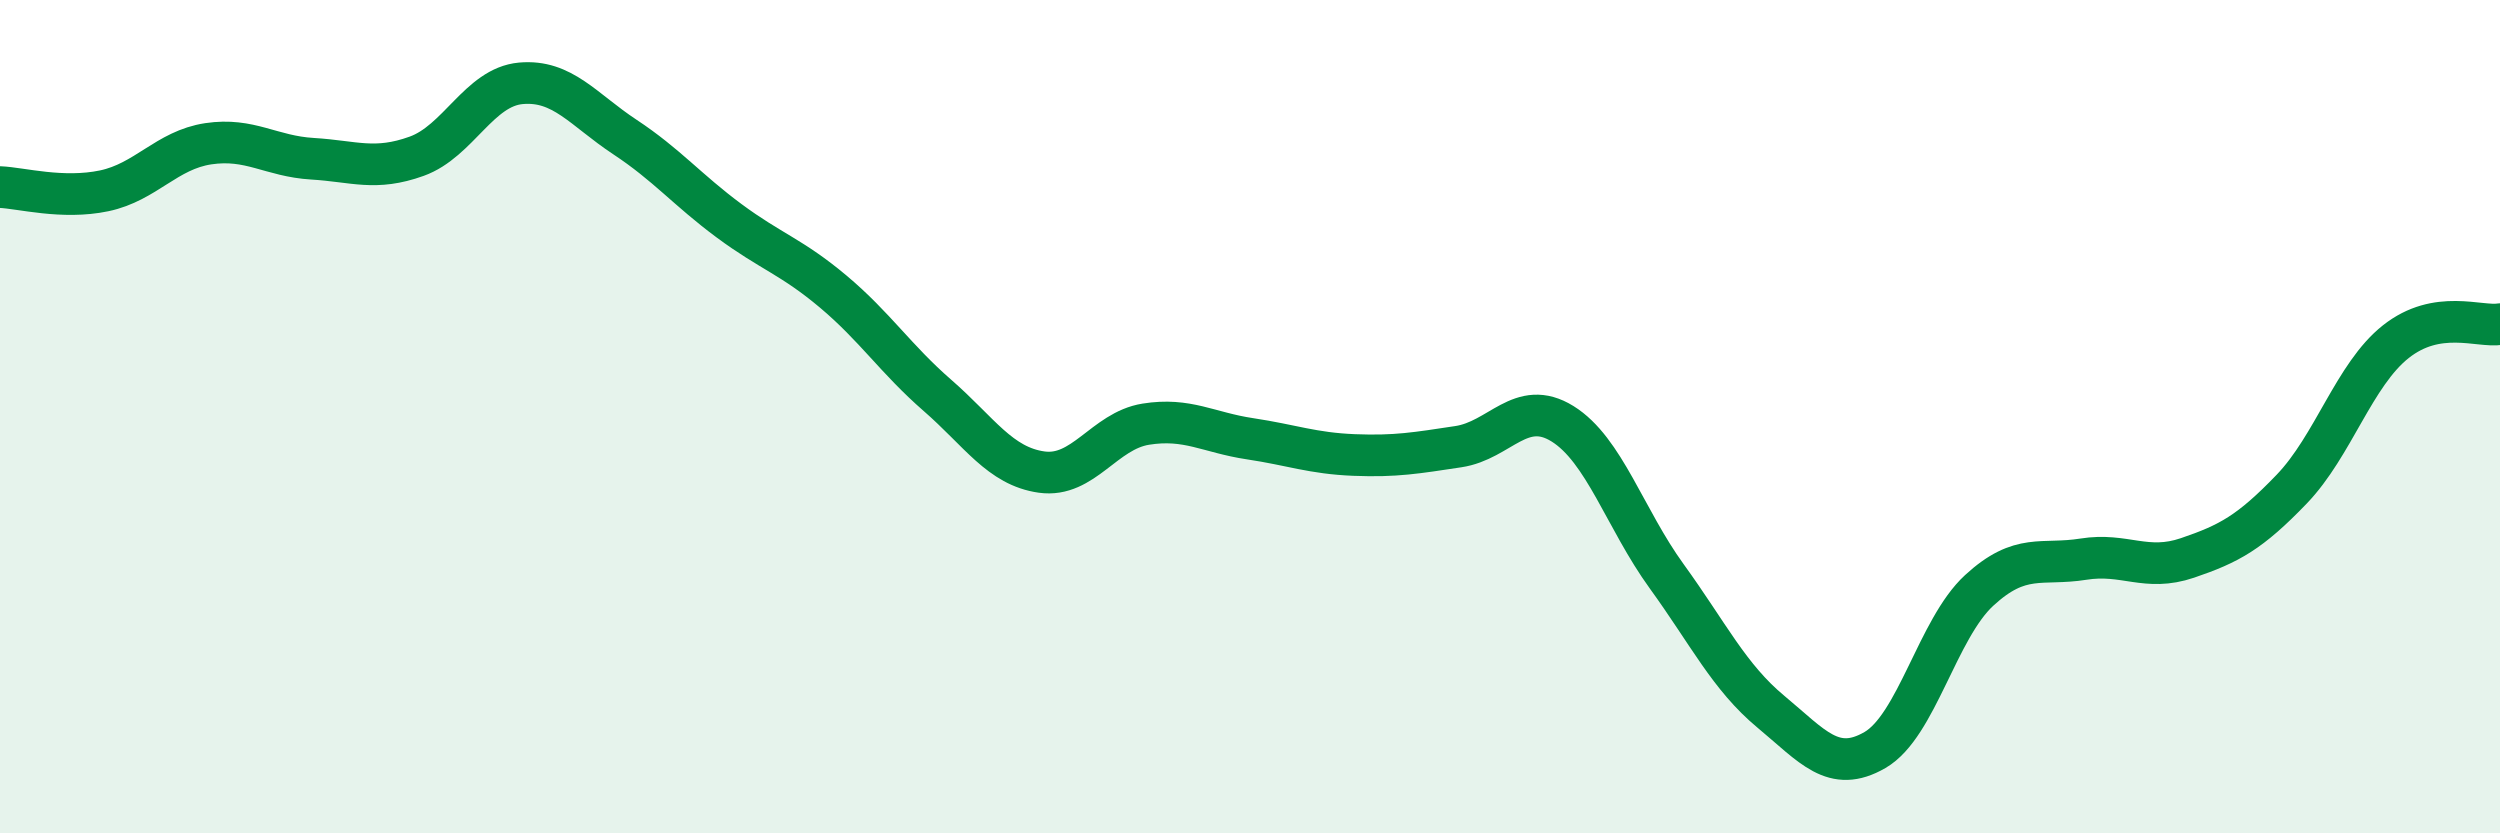
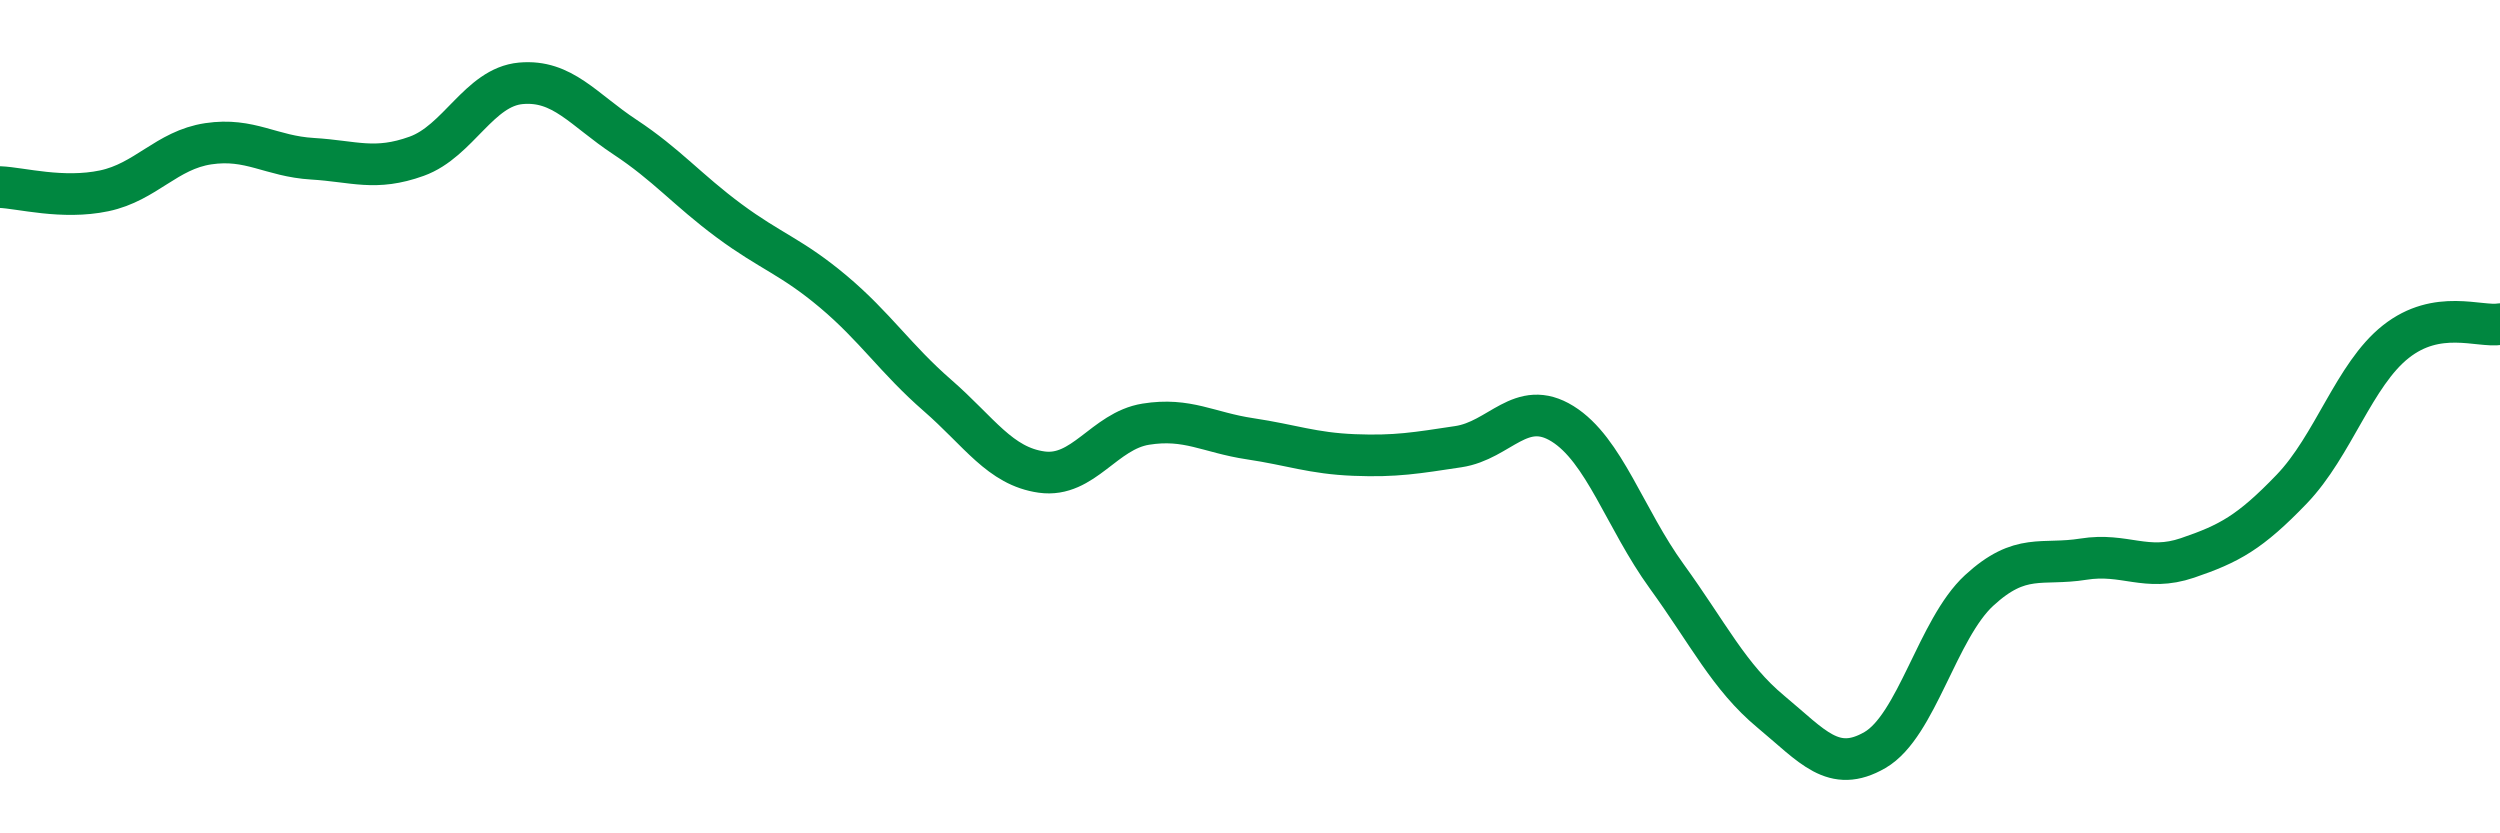
<svg xmlns="http://www.w3.org/2000/svg" width="60" height="20" viewBox="0 0 60 20">
-   <path d="M 0,4.49 C 0.5,4.51 1.5,4.79 2.5,4.58 C 3.5,4.37 4,3.6 5,3.45 C 6,3.3 6.5,3.75 7.5,3.81 C 8.5,3.87 9,4.11 10,3.75 C 11,3.39 11.5,2.09 12.5,2 C 13.5,1.91 14,2.63 15,3.29 C 16,3.95 16.5,4.56 17.5,5.3 C 18.5,6.04 19,6.16 20,7 C 21,7.84 21.5,8.62 22.5,9.49 C 23.5,10.36 24,11.19 25,11.33 C 26,11.47 26.5,10.34 27.5,10.18 C 28.5,10.02 29,10.38 30,10.53 C 31,10.68 31.5,10.88 32.5,10.92 C 33.5,10.96 34,10.87 35,10.72 C 36,10.57 36.5,9.55 37.5,10.17 C 38.5,10.79 39,12.45 40,13.83 C 41,15.21 41.5,16.25 42.5,17.08 C 43.5,17.91 44,18.58 45,18 C 46,17.42 46.5,15.09 47.5,14.17 C 48.5,13.25 49,13.58 50,13.42 C 51,13.26 51.5,13.73 52.5,13.39 C 53.5,13.05 54,12.78 55,11.74 C 56,10.7 56.5,8.99 57.5,8.2 C 58.5,7.41 59.5,7.86 60,7.78L60 20L0 20Z" fill="#008740" opacity="0.1" stroke-linecap="round" stroke-linejoin="round" />
  <path d="M 0,4.49 C 0.5,4.51 1.5,4.79 2.5,4.58 C 3.5,4.37 4,3.6 5,3.45 C 6,3.3 6.5,3.75 7.5,3.81 C 8.5,3.87 9,4.11 10,3.75 C 11,3.39 11.5,2.09 12.5,2 C 13.5,1.91 14,2.63 15,3.29 C 16,3.95 16.5,4.56 17.5,5.3 C 18.5,6.04 19,6.16 20,7 C 21,7.84 21.5,8.62 22.5,9.49 C 23.5,10.36 24,11.19 25,11.33 C 26,11.47 26.5,10.34 27.5,10.18 C 28.5,10.02 29,10.38 30,10.53 C 31,10.68 31.5,10.88 32.5,10.92 C 33.5,10.96 34,10.87 35,10.72 C 36,10.57 36.5,9.55 37.5,10.17 C 38.5,10.79 39,12.45 40,13.83 C 41,15.21 41.5,16.25 42.5,17.08 C 43.5,17.91 44,18.58 45,18 C 46,17.42 46.5,15.09 47.5,14.17 C 48.5,13.25 49,13.58 50,13.42 C 51,13.26 51.5,13.73 52.5,13.39 C 53.5,13.05 54,12.78 55,11.74 C 56,10.7 56.5,8.99 57.5,8.2 C 58.5,7.41 59.5,7.86 60,7.78" stroke="#008740" stroke-width="1" fill="none" stroke-linecap="round" stroke-linejoin="round" />
</svg>